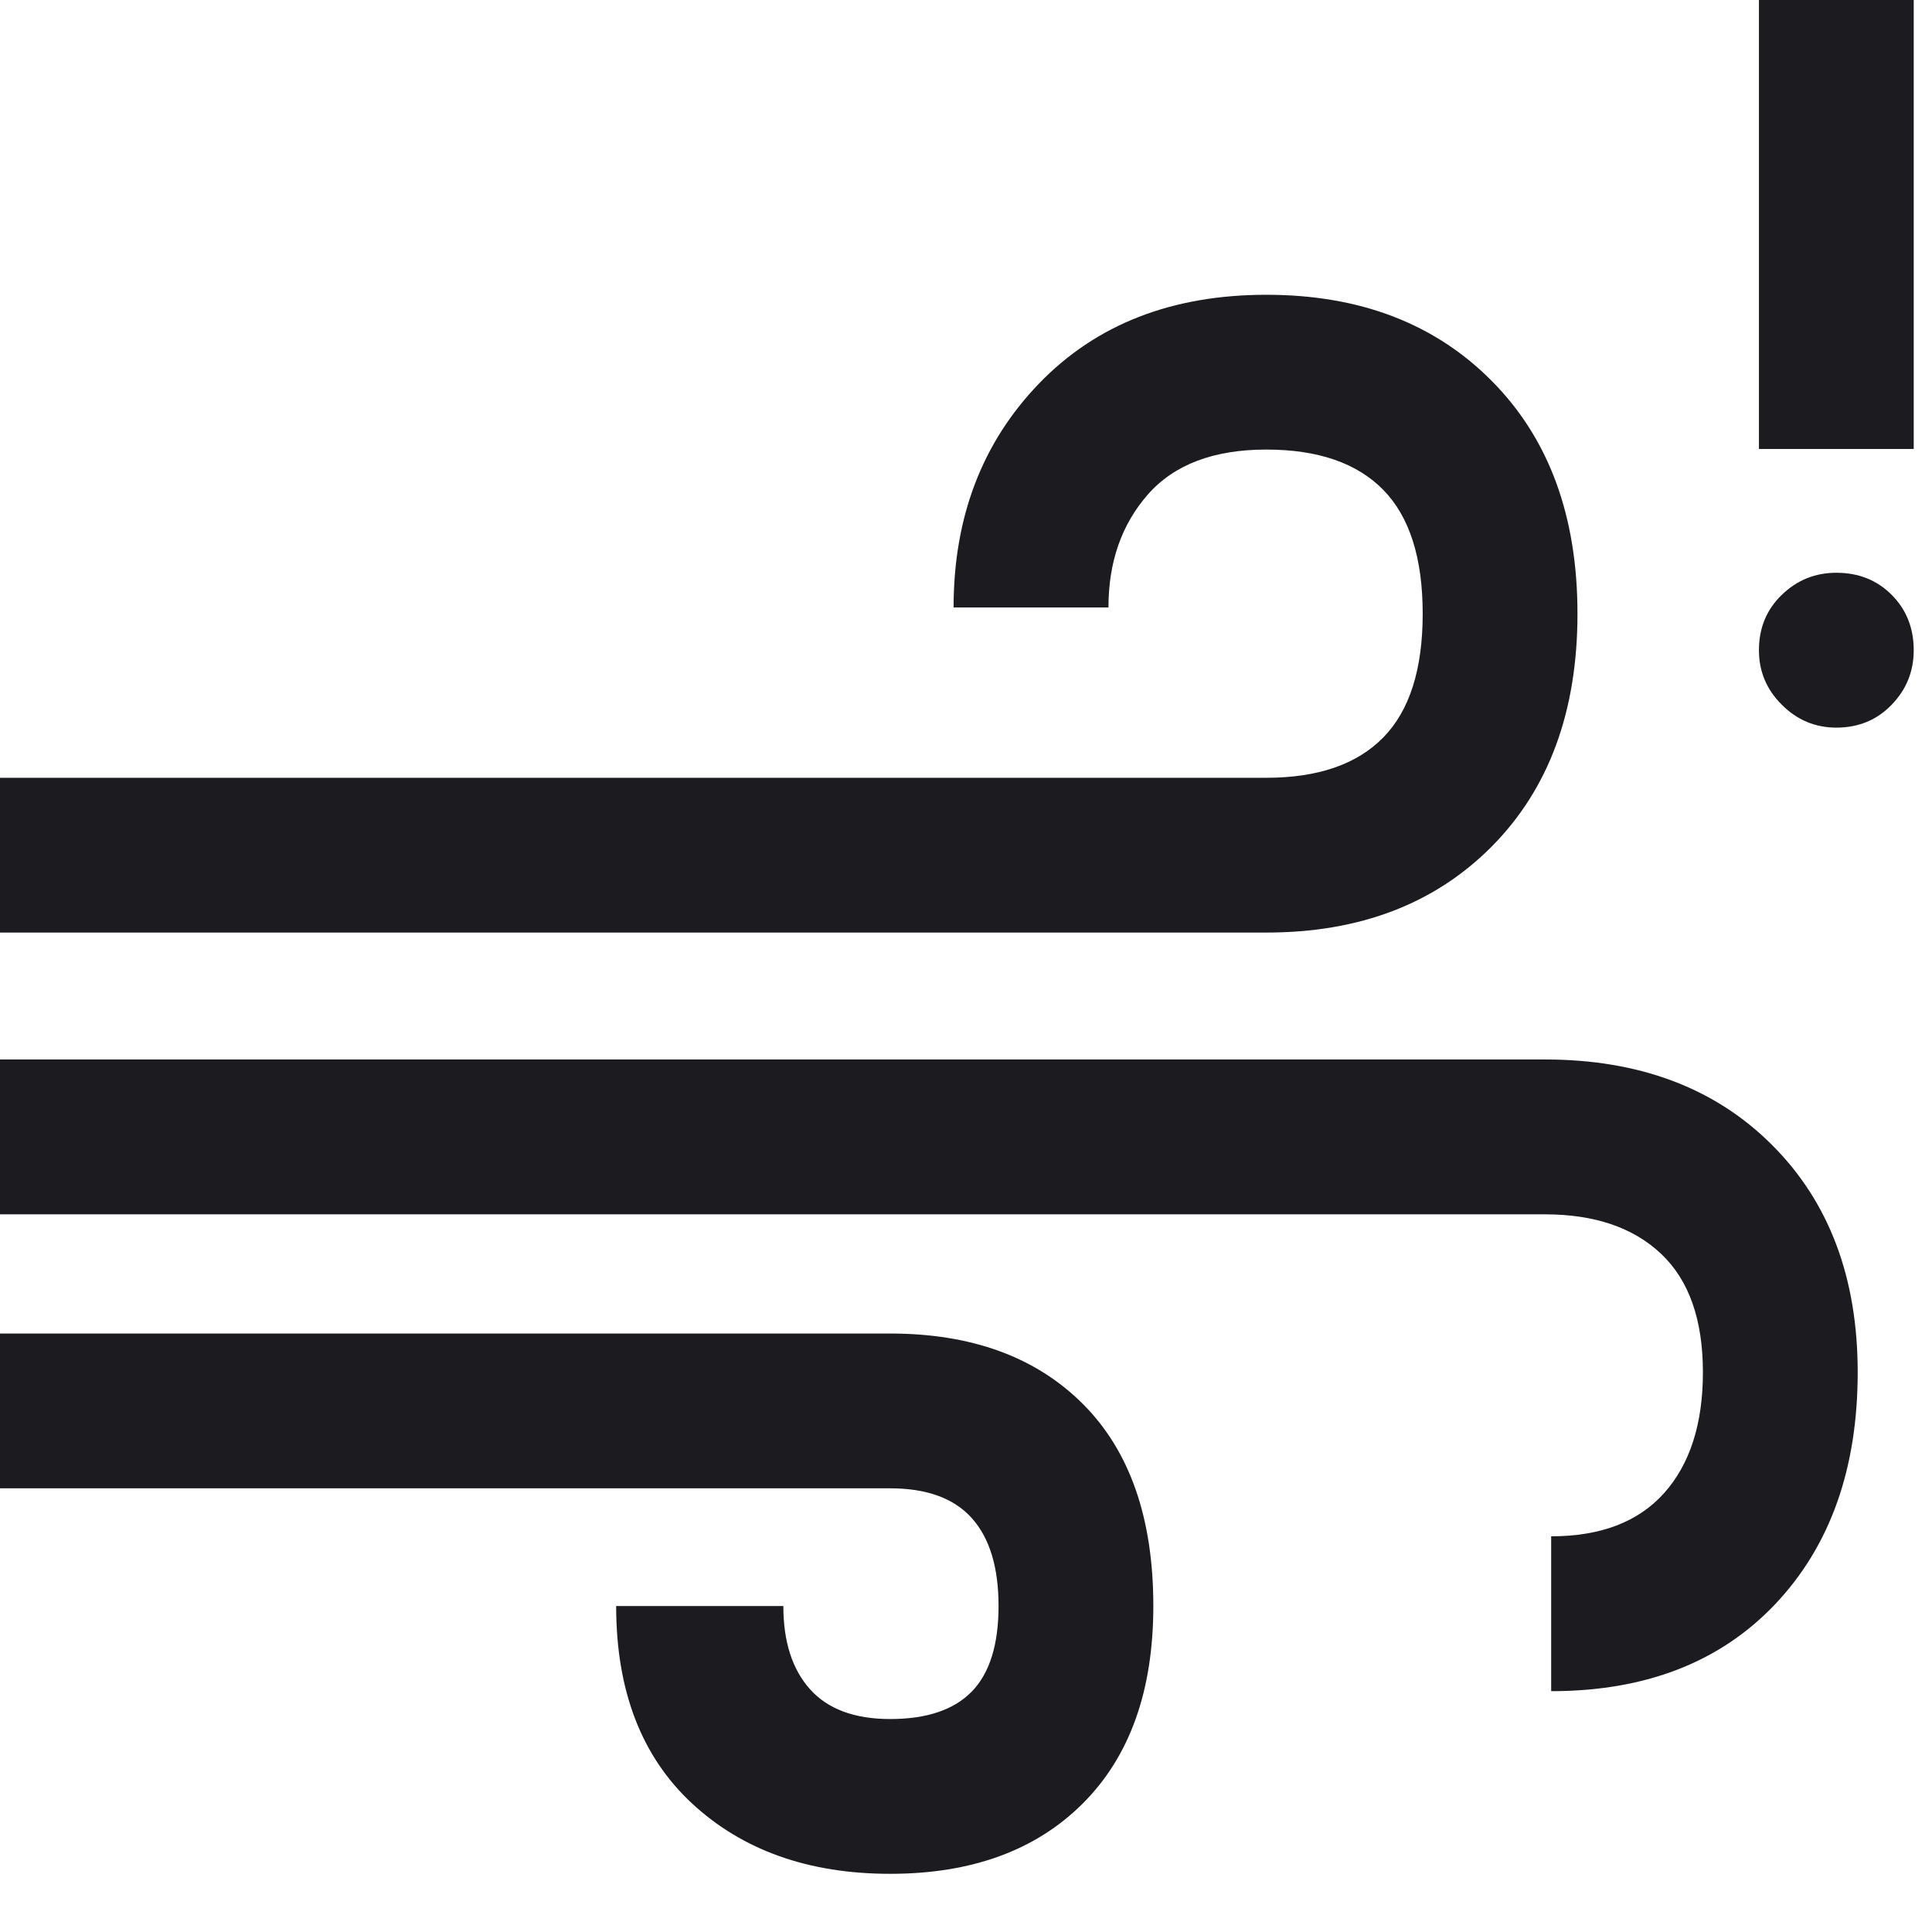
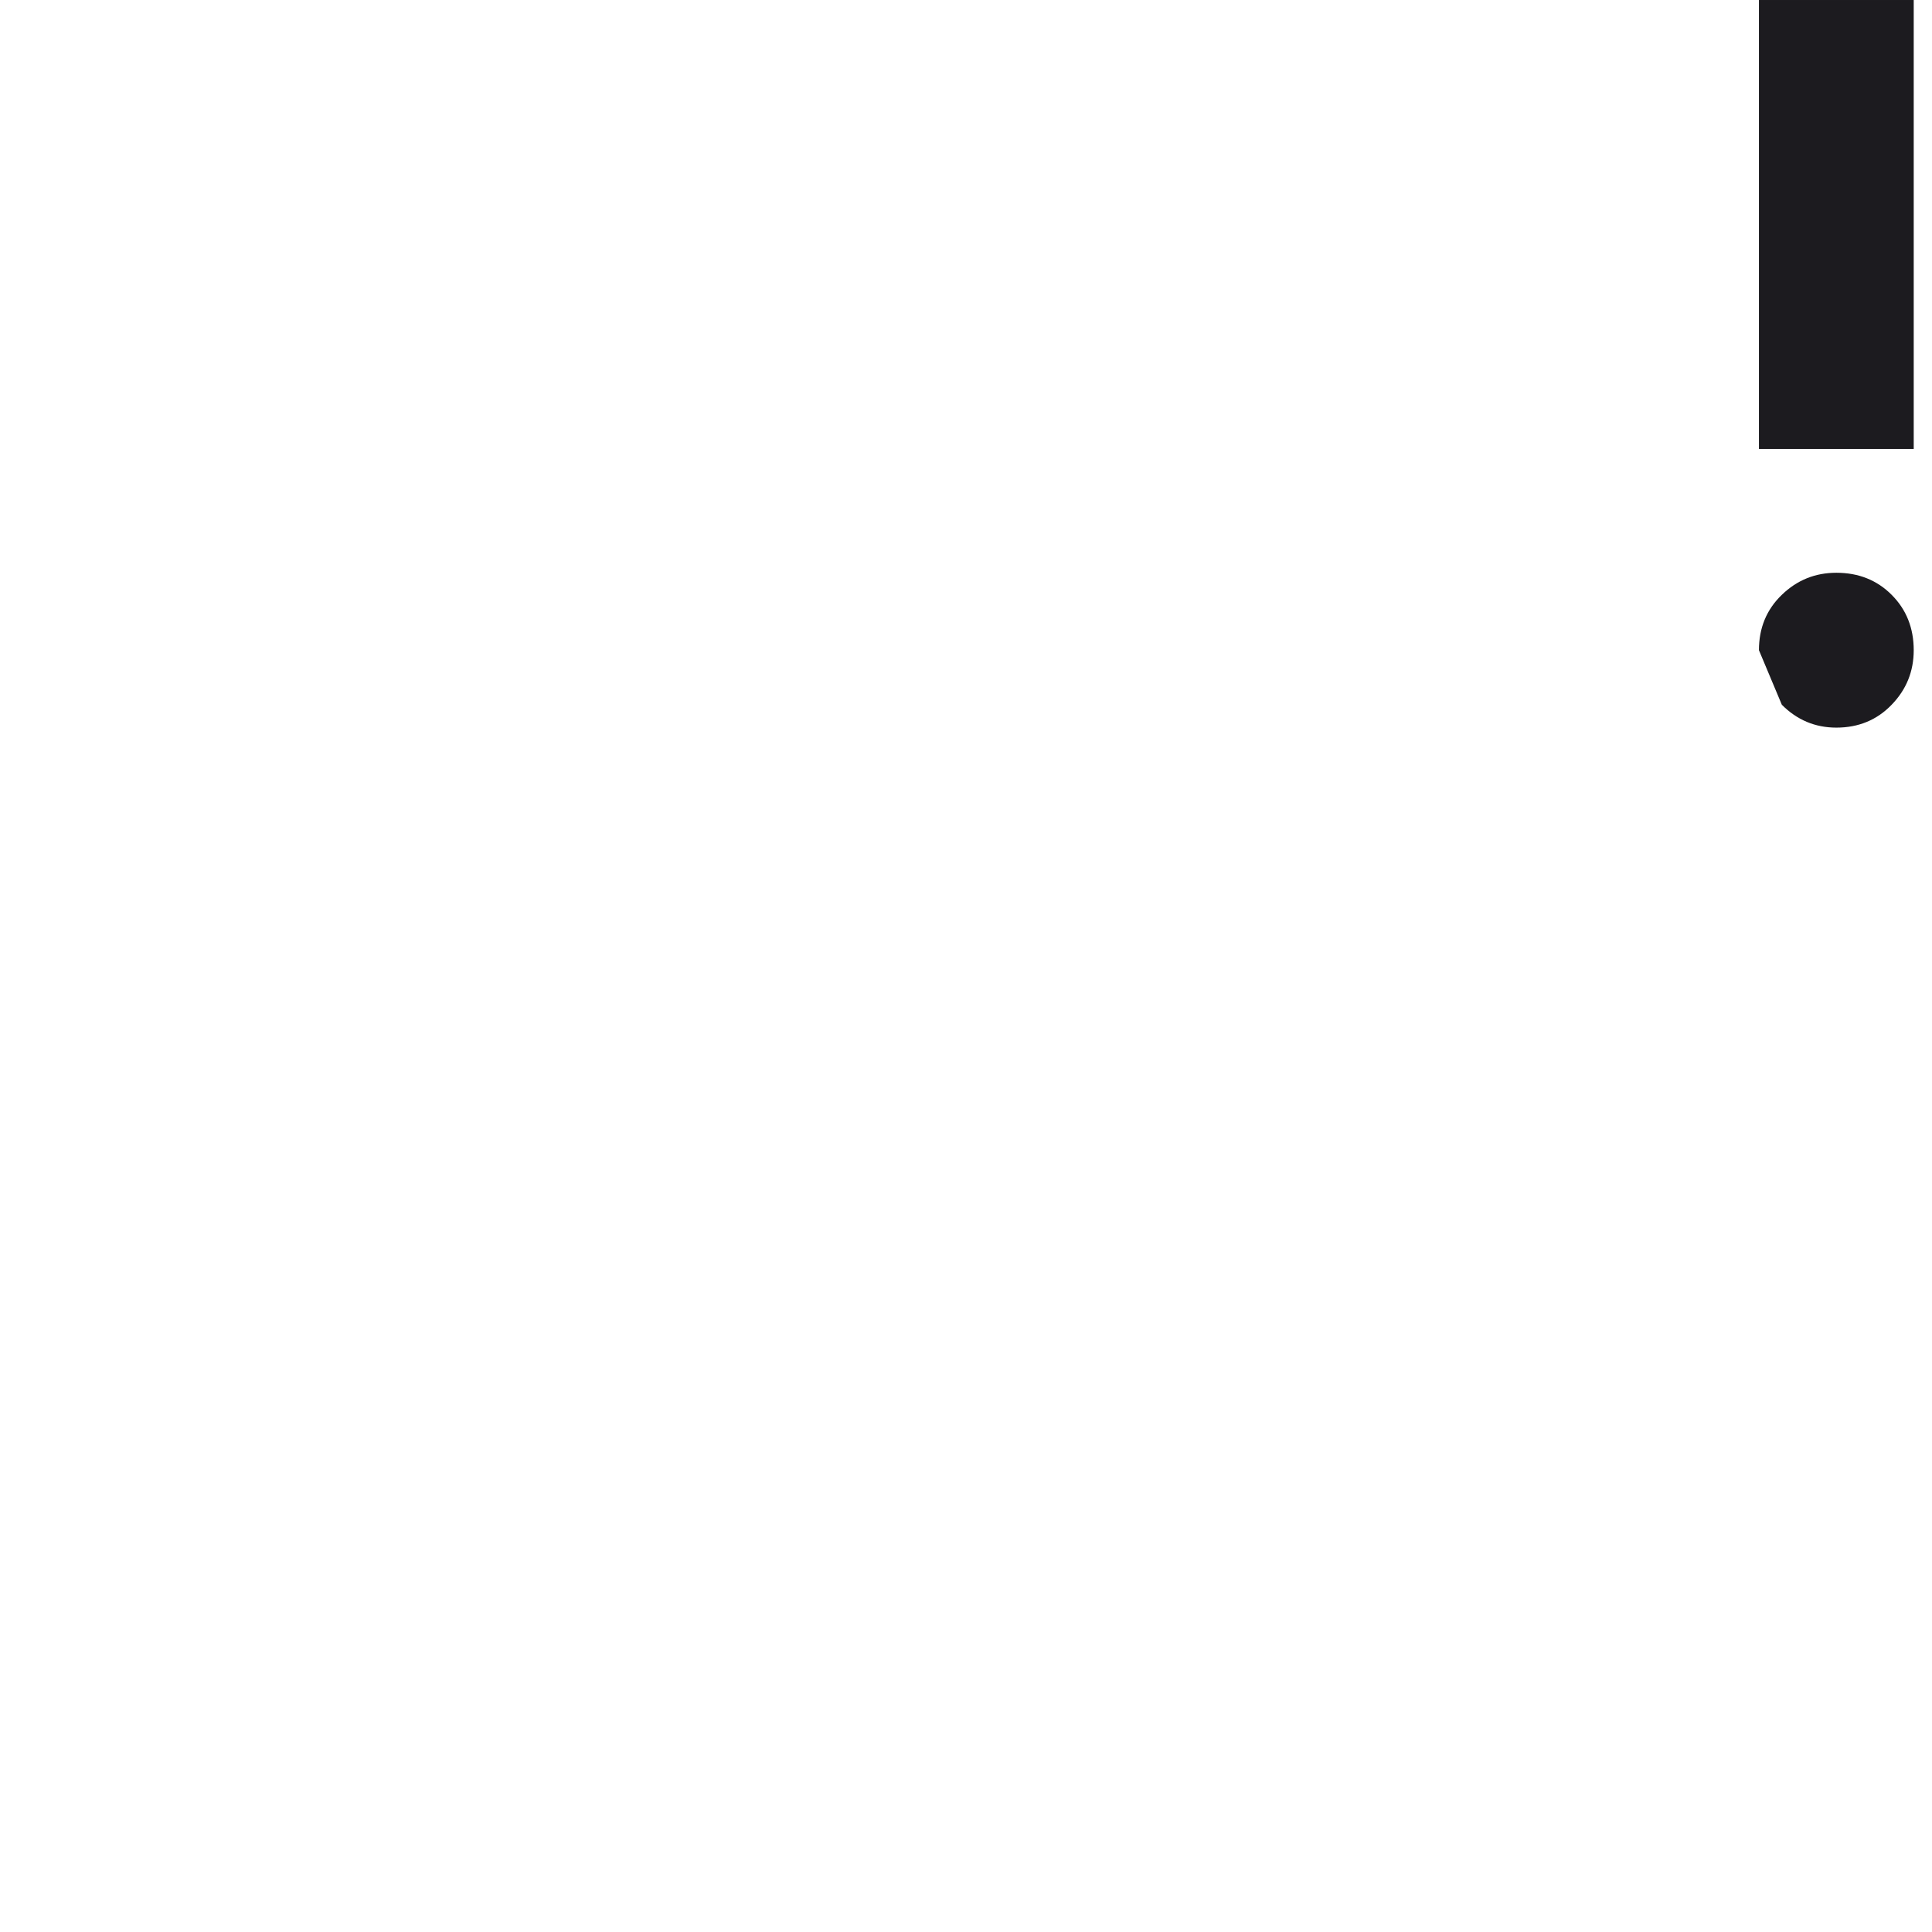
<svg xmlns="http://www.w3.org/2000/svg" width="26" height="26" viewBox="0 0 26 26" fill="none">
-   <path d="M11.979 25.217C10.882 25.217 9.993 24.901 9.312 24.269C8.632 23.637 8.292 22.752 8.292 21.613H10.542C10.542 22.092 10.661 22.465 10.901 22.733C11.14 23 11.5 23.134 11.979 23.134C12.472 23.134 12.838 23.01 13.078 22.764C13.318 22.517 13.438 22.134 13.438 21.613C13.438 21.092 13.318 20.698 13.078 20.43C12.838 20.163 12.472 20.029 11.979 20.029H0V17.946H11.979C13.076 17.946 13.941 18.262 14.573 18.894C15.205 19.526 15.521 20.432 15.521 21.613C15.521 22.752 15.205 23.637 14.573 24.269C13.941 24.901 13.076 25.217 11.979 25.217ZM0 12.55V10.467H17.042C17.736 10.467 18.261 10.286 18.615 9.925C18.969 9.564 19.146 9.009 19.146 8.259C19.146 7.509 18.969 6.953 18.615 6.592C18.261 6.231 17.736 6.05 17.042 6.05C16.333 6.05 15.802 6.252 15.448 6.654C15.094 7.057 14.917 7.564 14.917 8.175H12.833C12.833 6.96 13.217 5.955 13.984 5.16C14.752 4.365 15.771 3.967 17.042 3.967C18.299 3.967 19.311 4.354 20.078 5.129C20.845 5.903 21.229 6.946 21.229 8.259C21.229 9.571 20.845 10.614 20.078 11.389C19.311 12.163 18.299 12.55 17.042 12.55H0ZM20.875 22.759V20.675C21.542 20.675 22.049 20.481 22.396 20.092C22.743 19.703 22.917 19.161 22.917 18.467C22.917 17.759 22.729 17.227 22.354 16.873C21.979 16.519 21.458 16.342 20.792 16.342H0V14.258H20.792C22.062 14.258 23.082 14.642 23.849 15.41C24.616 16.177 25 17.196 25 18.467C25 19.765 24.63 20.805 23.891 21.587C23.151 22.368 22.146 22.759 20.875 22.759Z" fill="#1C1B1F" />
-   <path d="M23.979 9.484C24.183 9.689 24.428 9.792 24.713 9.792C25.011 9.792 25.26 9.689 25.457 9.484C25.655 9.28 25.754 9.035 25.754 8.75C25.754 8.452 25.655 8.203 25.457 8.005C25.26 7.807 25.011 7.708 24.713 7.708C24.428 7.708 24.183 7.807 23.979 8.005C23.773 8.203 23.671 8.452 23.671 8.75C23.671 9.035 23.773 9.28 23.979 9.484Z" fill="#1C1B1F" />
+   <path d="M23.979 9.484C24.183 9.689 24.428 9.792 24.713 9.792C25.011 9.792 25.26 9.689 25.457 9.484C25.655 9.28 25.754 9.035 25.754 8.75C25.754 8.452 25.655 8.203 25.457 8.005C25.26 7.807 25.011 7.708 24.713 7.708C24.428 7.708 24.183 7.807 23.979 8.005C23.773 8.203 23.671 8.452 23.671 8.75Z" fill="#1C1B1F" />
  <path d="M23.671 6.19888e-05V6.042H25.754V6.19888e-05H23.671Z" fill="#1C1B1F" />
</svg>